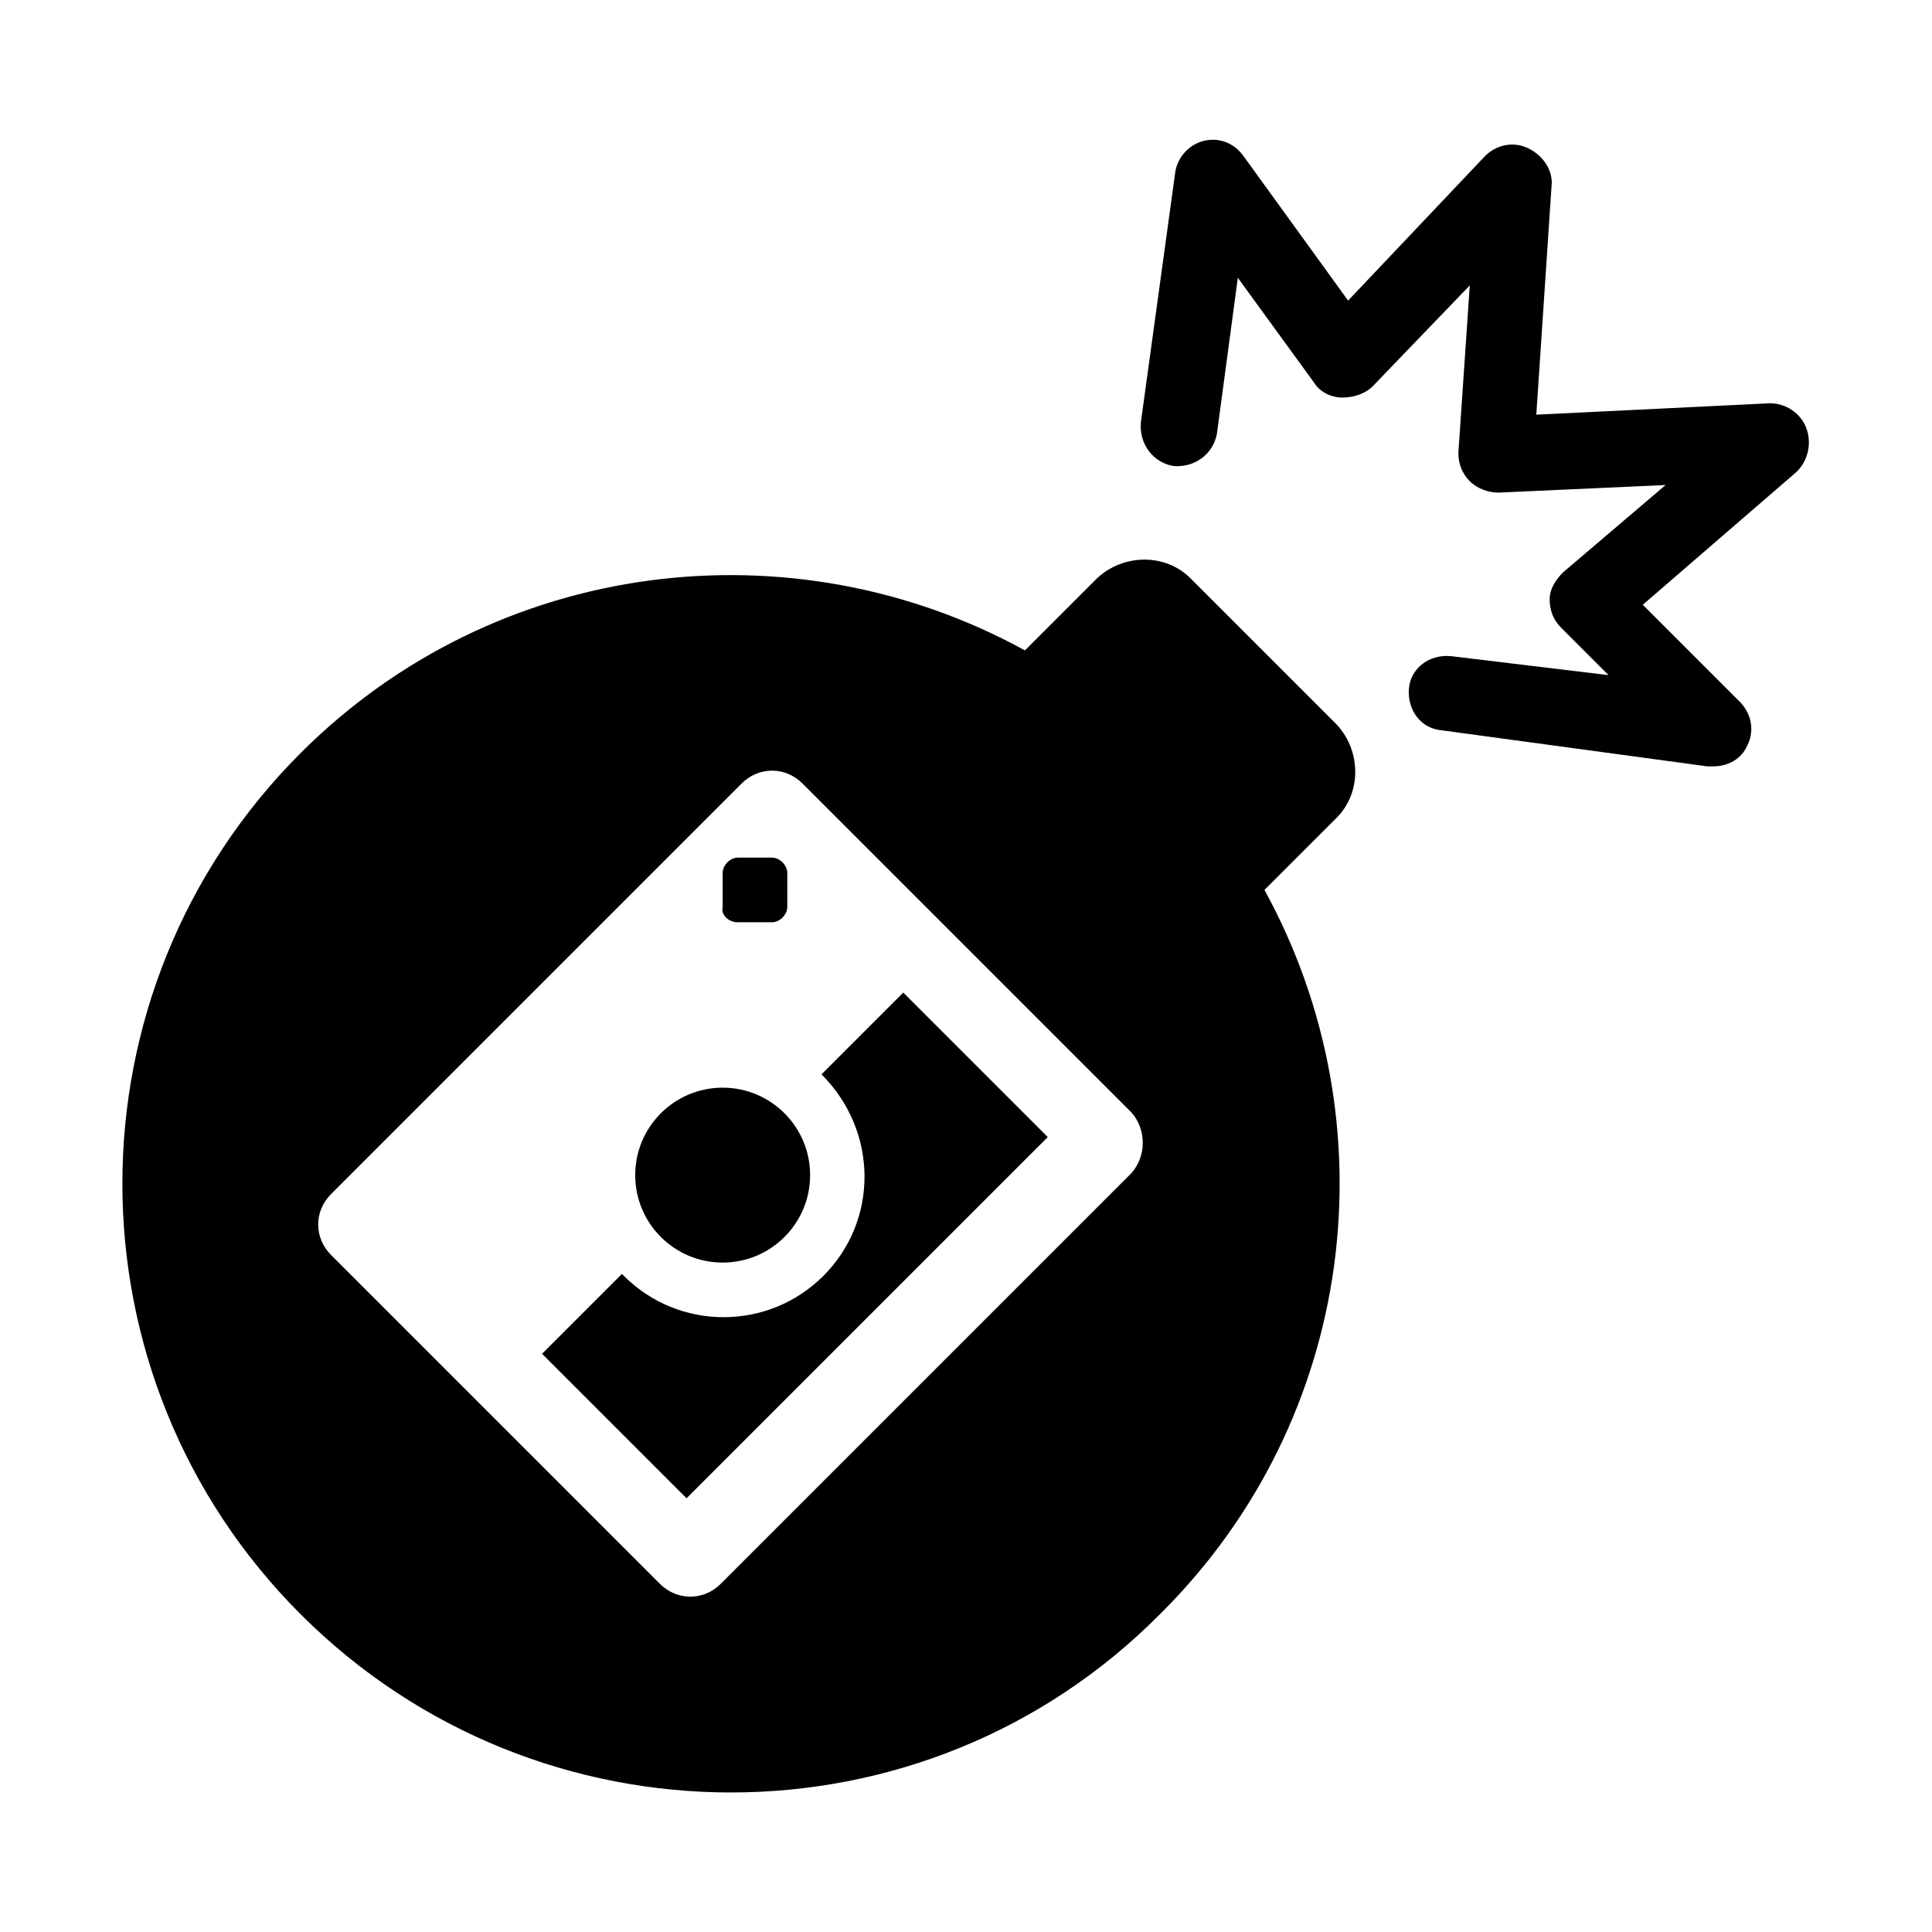
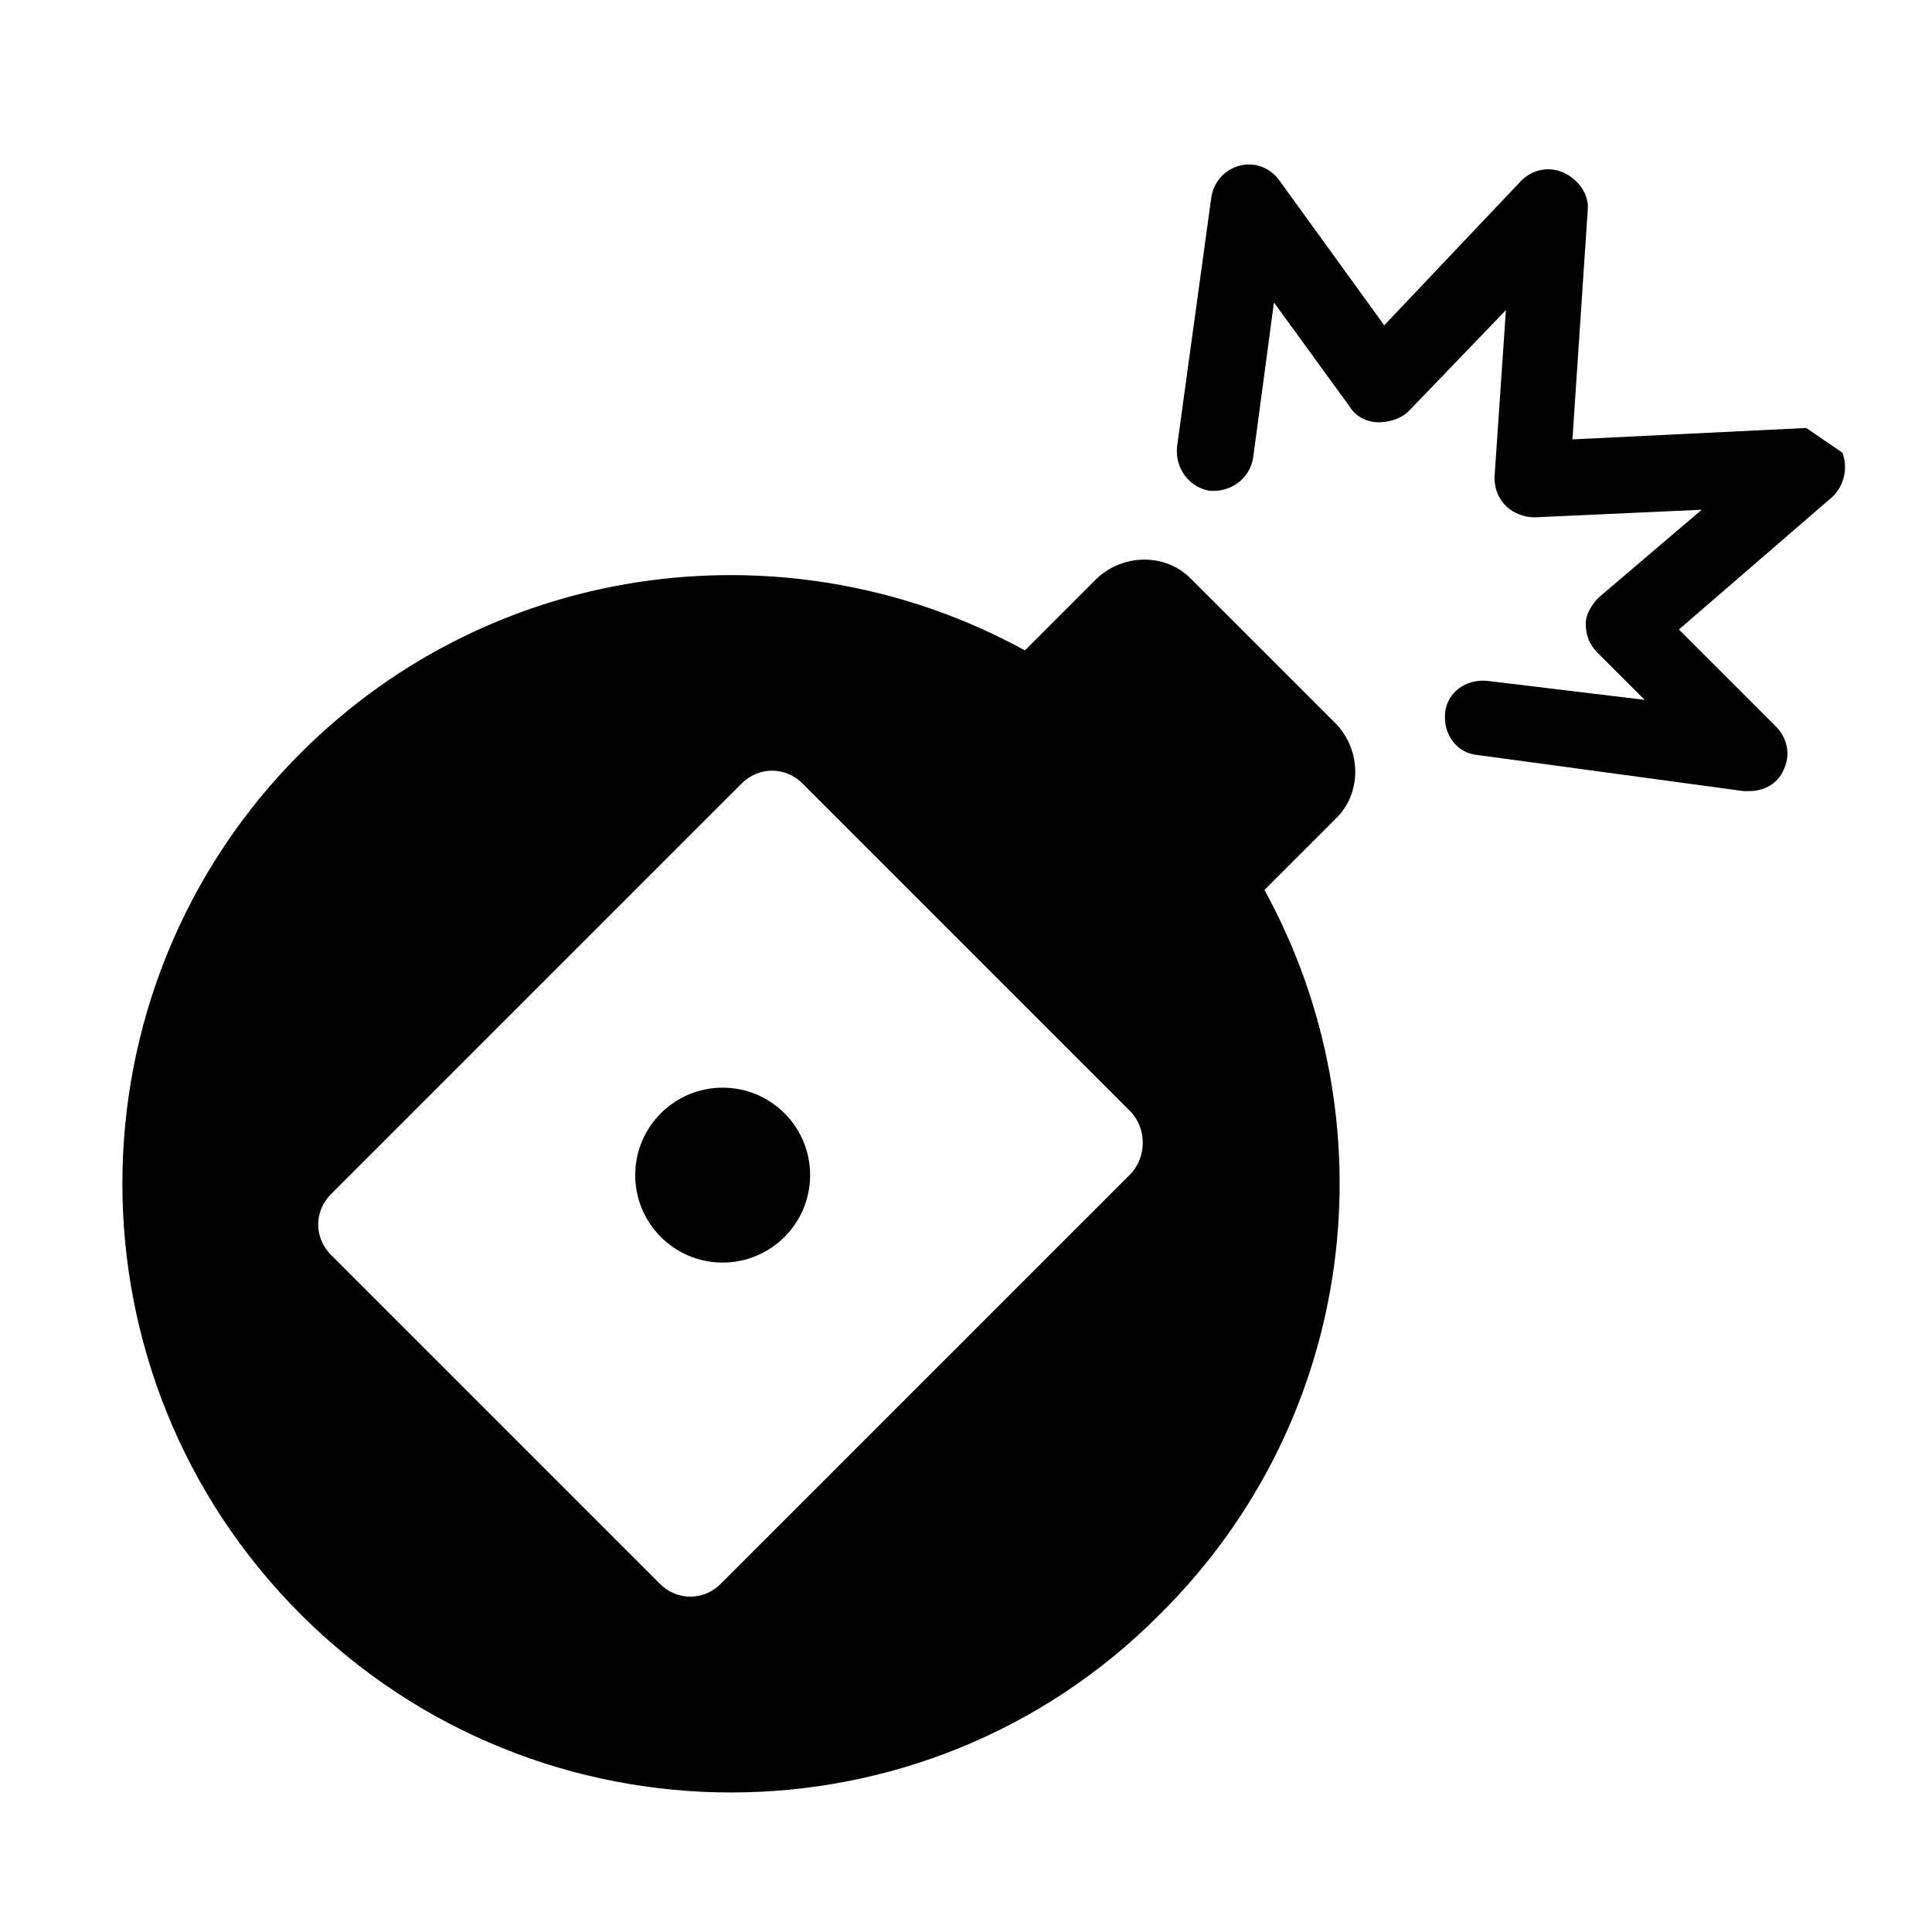
<svg xmlns="http://www.w3.org/2000/svg" fill="#000000" width="800px" height="800px" version="1.1" viewBox="144 144 512 512">
  <g>
    <path d="m498.24 360.7c6.551-6.551 6.551-17.633 0-24.688l-38.793-38.793c-6.551-6.551-17.633-6.551-24.688 0l-19.145 19.145c-61.465-33.754-140.06-24.688-191.95 27.207-62.977 62.973-62.977 165.25 0 228.22 62.977 62.977 165.25 62.977 227.72 0 52.398-51.891 61.465-130.48 27.711-191.95zm-54.414 94.211-108.82 108.82c-4.535 4.535-11.586 4.535-16.121 0l-87.16-87.16c-4.535-4.535-4.535-11.586 0-16.121l108.82-108.82c4.535-4.535 11.586-4.535 16.121 0l87.16 87.16c4.027 4.531 4.027 11.586-0.004 16.121z" />
-     <path d="m622.68 257.42c-1.512-4.031-5.543-6.551-9.574-6.551l-61.969 3.023 4.031-60.457c0.504-4.031-2.016-8.062-6.047-10.078s-8.566-1.008-11.586 2.016l-36.273 38.289-27.711-38.289c-2.519-3.527-6.551-5.039-10.578-4.031-4.031 1.008-7.055 4.535-7.559 8.566l-9.07 66c-0.504 5.543 3.023 10.578 8.566 11.586 5.543 0.504 10.578-3.023 11.586-8.566l5.543-41.312 20.152 27.711c1.512 2.519 4.535 4.031 7.559 4.031 3.023 0 6.047-1.008 8.062-3.023l25.695-26.703-3.023 44.336c0 3.023 1.008 5.543 3.023 7.559s5.039 3.023 7.559 3.023l44.336-2.016-27.207 23.176c-2.016 2.016-3.527 4.535-3.527 7.055 0 3.023 1.008 5.543 3.023 7.559l12.594 12.594-41.816-5.039c-5.543-0.504-10.578 3.023-11.082 8.566-0.504 5.543 3.023 10.578 8.566 11.082l70.527 9.57h1.512c4.031 0 7.559-2.016 9.07-5.543 2.016-4.031 1.008-8.566-2.016-11.586l-25.695-25.695 40.809-35.266c3.023-3.023 4.031-7.559 2.519-11.586z" />
-     <path d="m339.54 388.41h9.07c2.016 0 4.031-2.016 4.031-4.031v-9.07c0-2.016-2.016-4.031-4.031-4.031h-9.07c-2.016 0-4.031 2.016-4.031 4.031v9.07c-0.504 2.016 1.512 4.031 4.031 4.031z" />
+     <path d="m622.68 257.42l-61.969 3.023 4.031-60.457c0.504-4.031-2.016-8.062-6.047-10.078s-8.566-1.008-11.586 2.016l-36.273 38.289-27.711-38.289c-2.519-3.527-6.551-5.039-10.578-4.031-4.031 1.008-7.055 4.535-7.559 8.566l-9.07 66c-0.504 5.543 3.023 10.578 8.566 11.586 5.543 0.504 10.578-3.023 11.586-8.566l5.543-41.312 20.152 27.711c1.512 2.519 4.535 4.031 7.559 4.031 3.023 0 6.047-1.008 8.062-3.023l25.695-26.703-3.023 44.336c0 3.023 1.008 5.543 3.023 7.559s5.039 3.023 7.559 3.023l44.336-2.016-27.207 23.176c-2.016 2.016-3.527 4.535-3.527 7.055 0 3.023 1.008 5.543 3.023 7.559l12.594 12.594-41.816-5.039c-5.543-0.504-10.578 3.023-11.082 8.566-0.504 5.543 3.023 10.578 8.566 11.082l70.527 9.57h1.512c4.031 0 7.559-2.016 9.07-5.543 2.016-4.031 1.008-8.566-2.016-11.586l-25.695-25.695 40.809-35.266c3.023-3.023 4.031-7.559 2.519-11.586z" />
    <path d="m358.69 455.42c0 12.801-10.379 23.176-23.176 23.176-12.801 0-23.176-10.375-23.176-23.176s10.375-23.176 23.176-23.176c12.797 0 23.176 10.375 23.176 23.176" />
-     <path d="m361.71 428.71c0.5 0 0.5 0 0 0 15.113 15.113 15.113 38.793 0.504 53.402-14.609 14.609-38.289 14.609-52.898 0l-0.504-0.504-21.16 21.16 38.289 38.289 95.723-95.723-38.289-38.289z" />
  </g>
</svg>